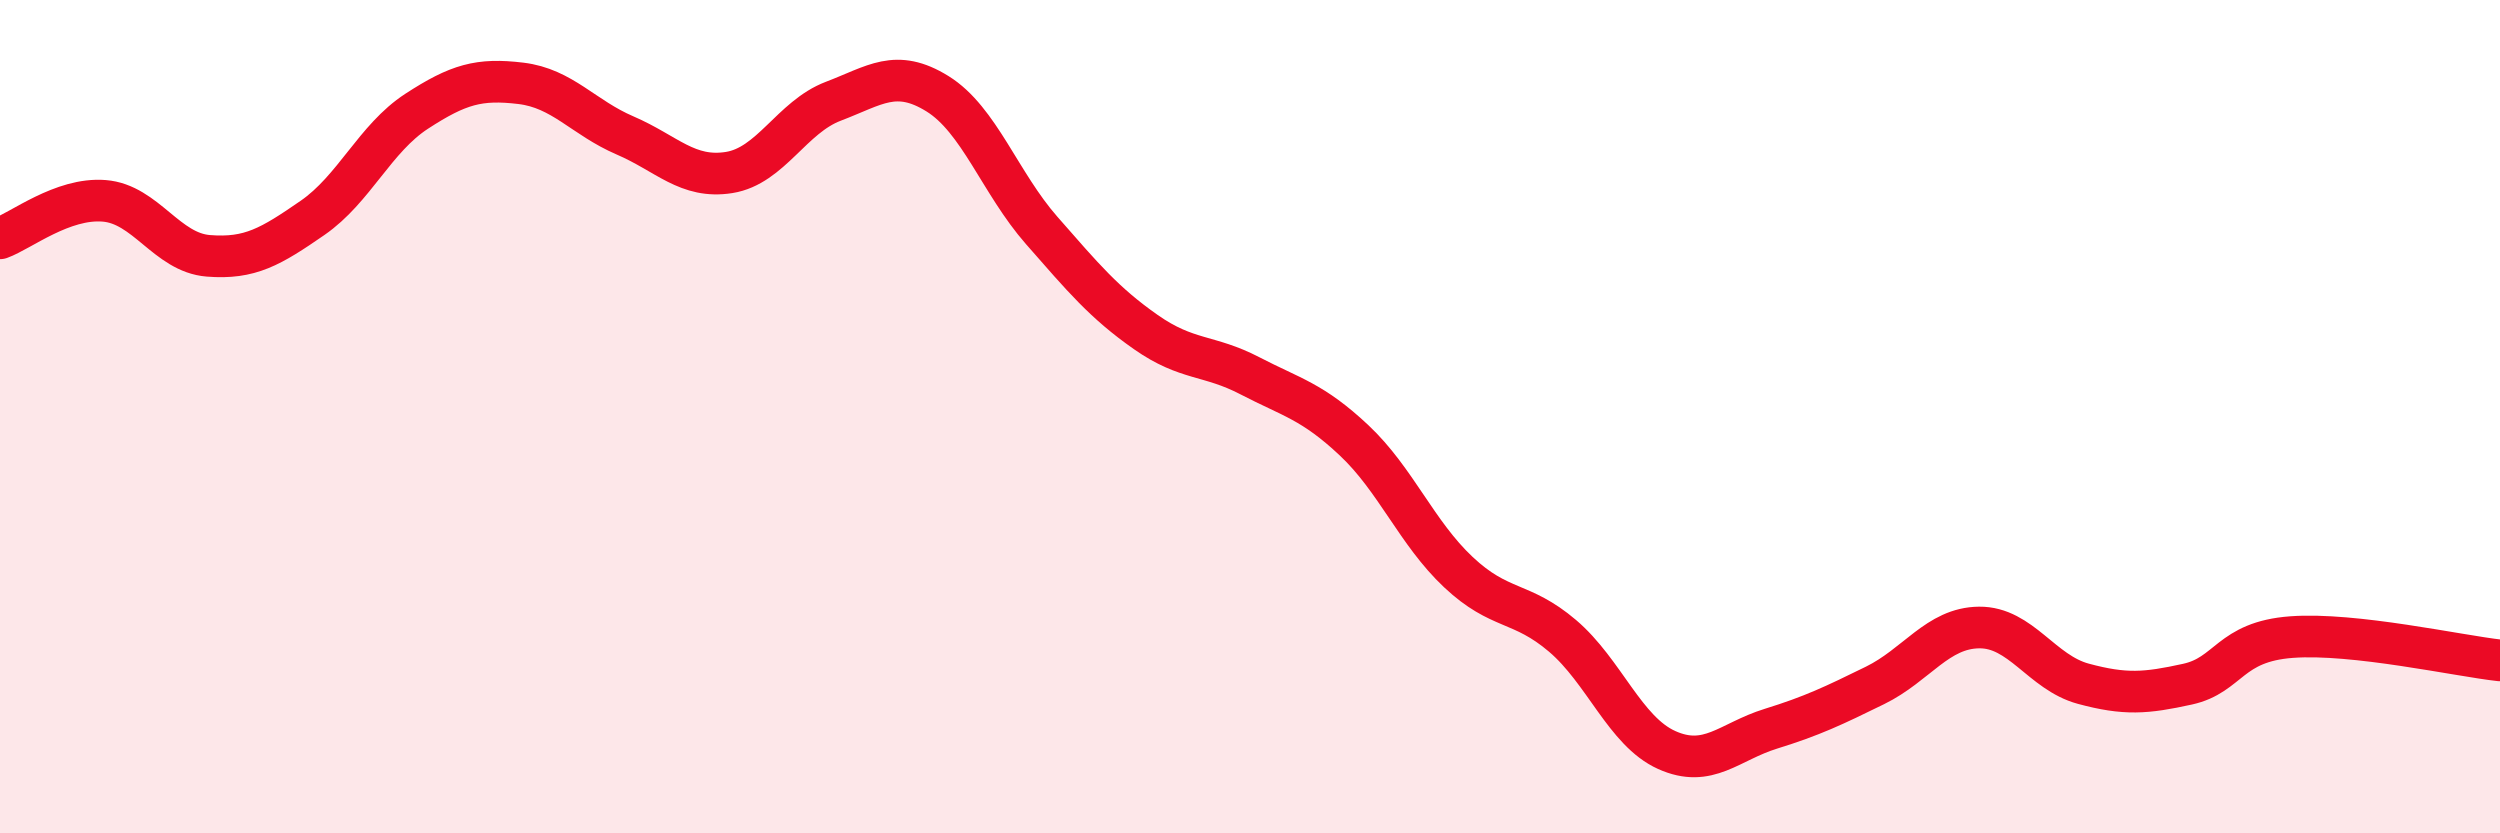
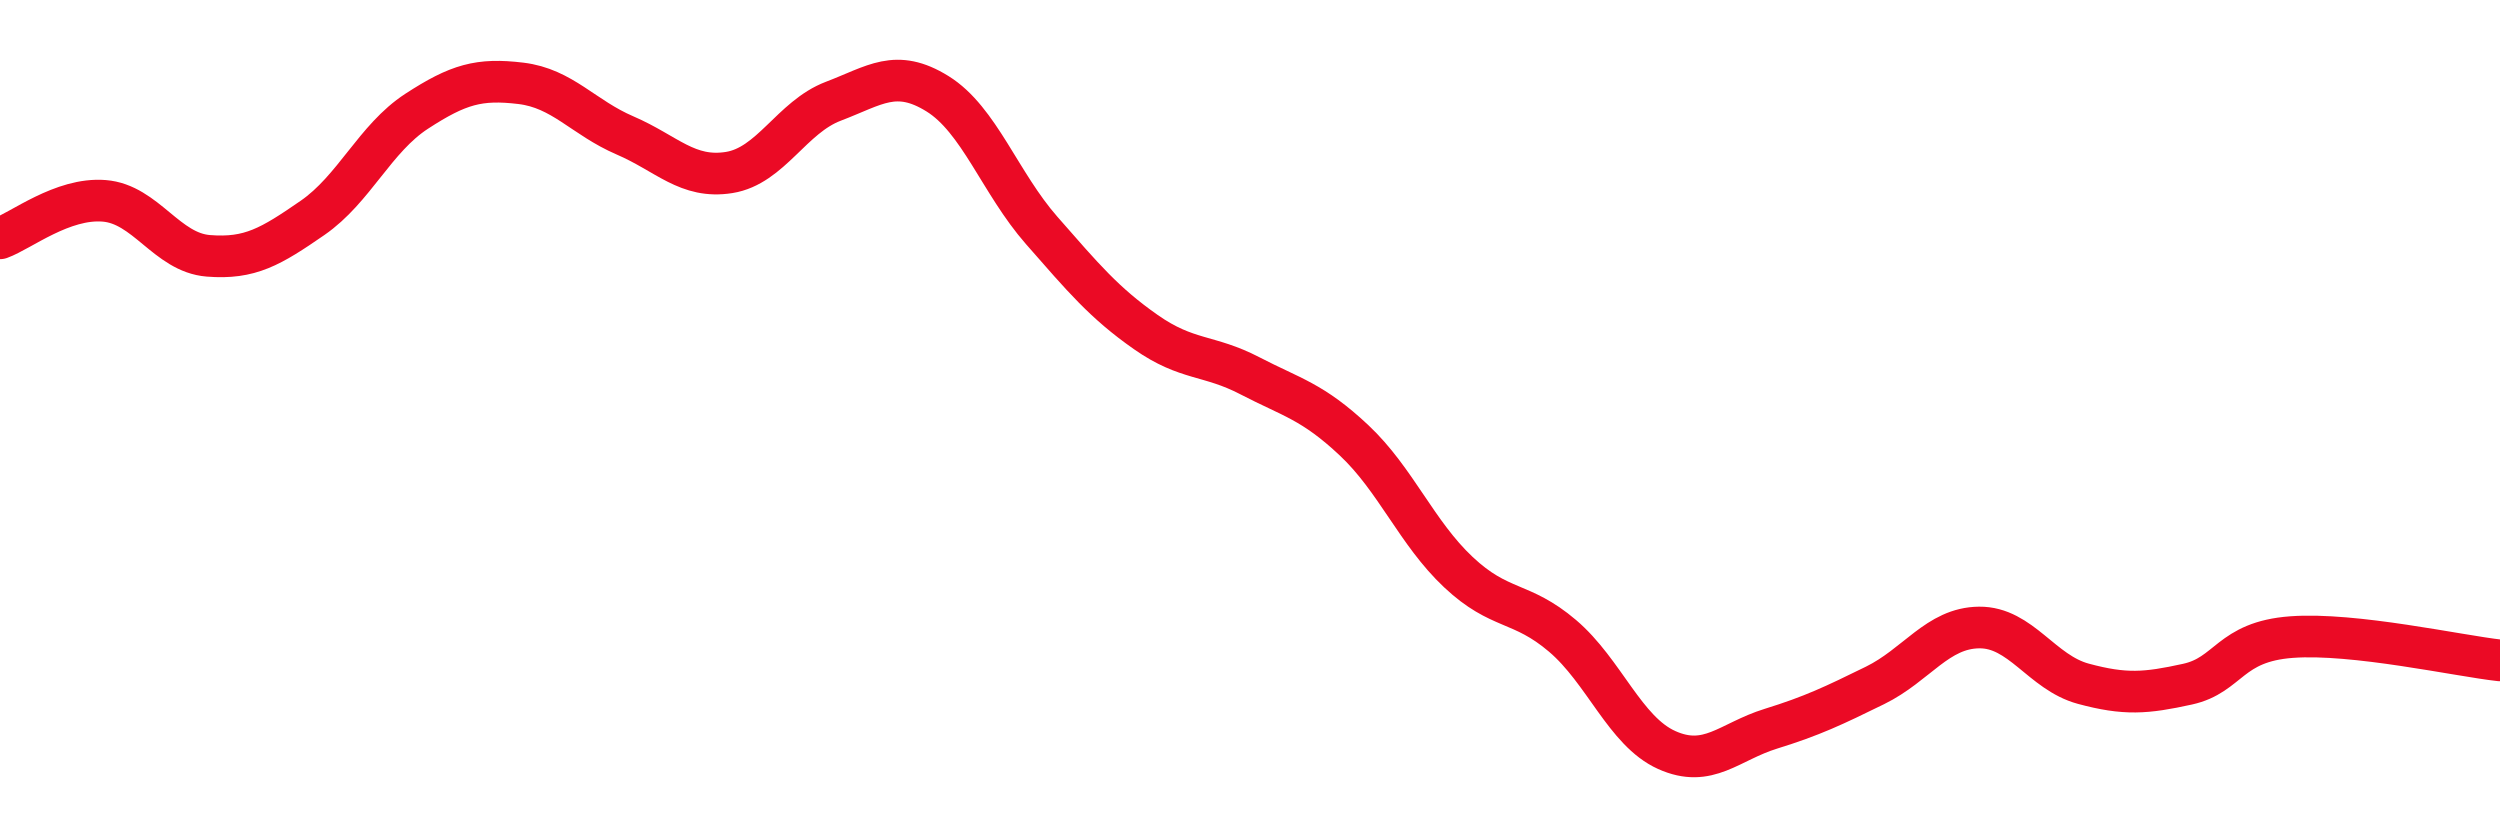
<svg xmlns="http://www.w3.org/2000/svg" width="60" height="20" viewBox="0 0 60 20">
-   <path d="M 0,5.72 C 0.5,5.54 1.5,4.74 2.5,4.82 C 3.5,4.9 4,6.06 5,6.14 C 6,6.22 6.5,5.92 7.5,5.23 C 8.5,4.54 9,3.32 10,2.67 C 11,2.02 11.5,1.88 12.5,2 C 13.5,2.12 14,2.82 15,3.25 C 16,3.68 16.5,4.3 17.5,4.14 C 18.5,3.98 19,2.81 20,2.43 C 21,2.05 21.5,1.63 22.5,2.25 C 23.5,2.87 24,4.39 25,5.53 C 26,6.67 26.5,7.27 27.5,7.97 C 28.5,8.67 29,8.5 30,9.02 C 31,9.54 31.5,9.63 32.5,10.57 C 33.5,11.51 34,12.79 35,13.73 C 36,14.67 36.5,14.41 37.5,15.26 C 38.5,16.11 39,17.55 40,18 C 41,18.45 41.5,17.8 42.5,17.49 C 43.5,17.18 44,16.94 45,16.45 C 46,15.96 46.5,15.07 47.5,15.06 C 48.5,15.05 49,16.14 50,16.41 C 51,16.68 51.5,16.64 52.5,16.42 C 53.5,16.2 53.5,15.4 55,15.29 C 56.5,15.18 59,15.74 60,15.85L60 20L0 20Z" fill="#EB0A25" opacity="0.1" stroke-linecap="round" stroke-linejoin="round" />
  <path d="M 0,5.72 C 0.5,5.54 1.5,4.74 2.5,4.82 C 3.5,4.9 4,6.06 5,6.14 C 6,6.22 6.5,5.92 7.5,5.23 C 8.5,4.54 9,3.32 10,2.67 C 11,2.02 11.5,1.88 12.5,2 C 13.5,2.12 14,2.82 15,3.25 C 16,3.68 16.5,4.3 17.5,4.14 C 18.5,3.98 19,2.81 20,2.43 C 21,2.05 21.5,1.63 22.5,2.25 C 23.5,2.87 24,4.39 25,5.53 C 26,6.67 26.5,7.27 27.5,7.97 C 28.5,8.67 29,8.5 30,9.02 C 31,9.54 31.5,9.63 32.5,10.57 C 33.5,11.51 34,12.79 35,13.73 C 36,14.67 36.5,14.41 37.5,15.26 C 38.5,16.11 39,17.55 40,18 C 41,18.45 41.5,17.8 42.5,17.49 C 43.5,17.18 44,16.94 45,16.45 C 46,15.96 46.5,15.07 47.5,15.06 C 48.5,15.05 49,16.14 50,16.41 C 51,16.68 51.5,16.64 52.5,16.42 C 53.5,16.2 53.5,15.4 55,15.29 C 56.5,15.18 59,15.74 60,15.85" stroke="#EB0A25" stroke-width="1" fill="none" stroke-linecap="round" stroke-linejoin="round" />
</svg>